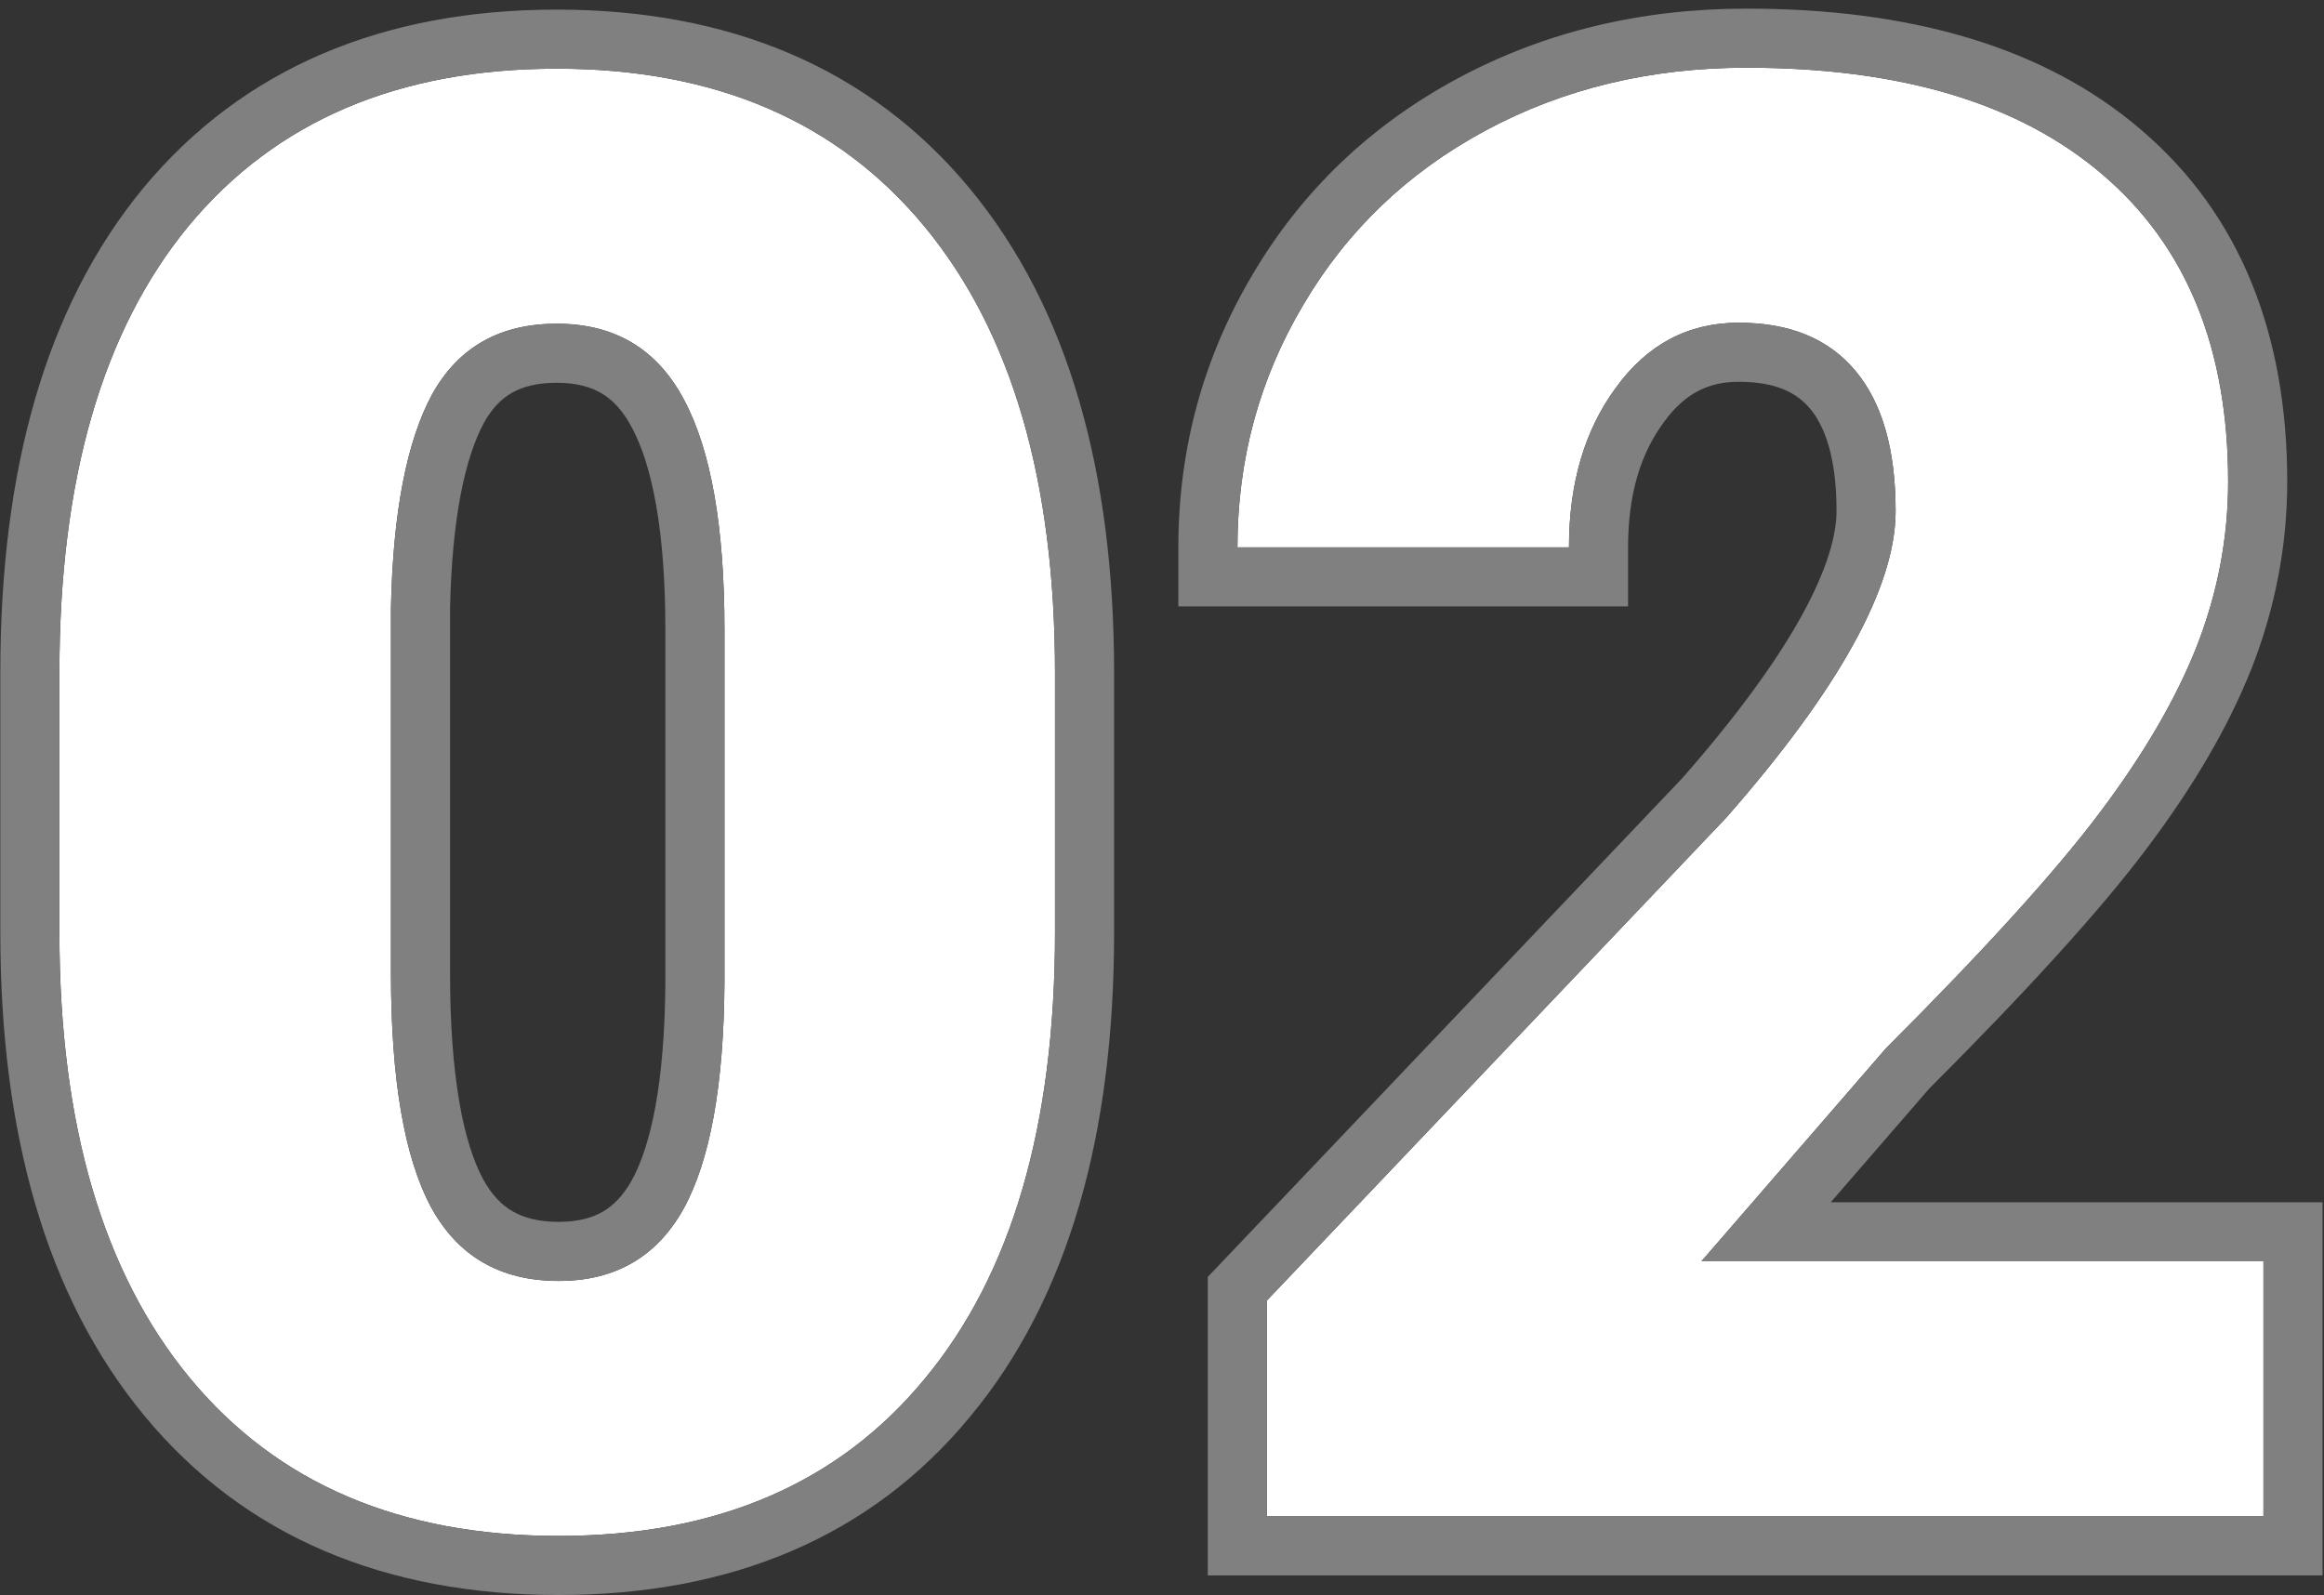
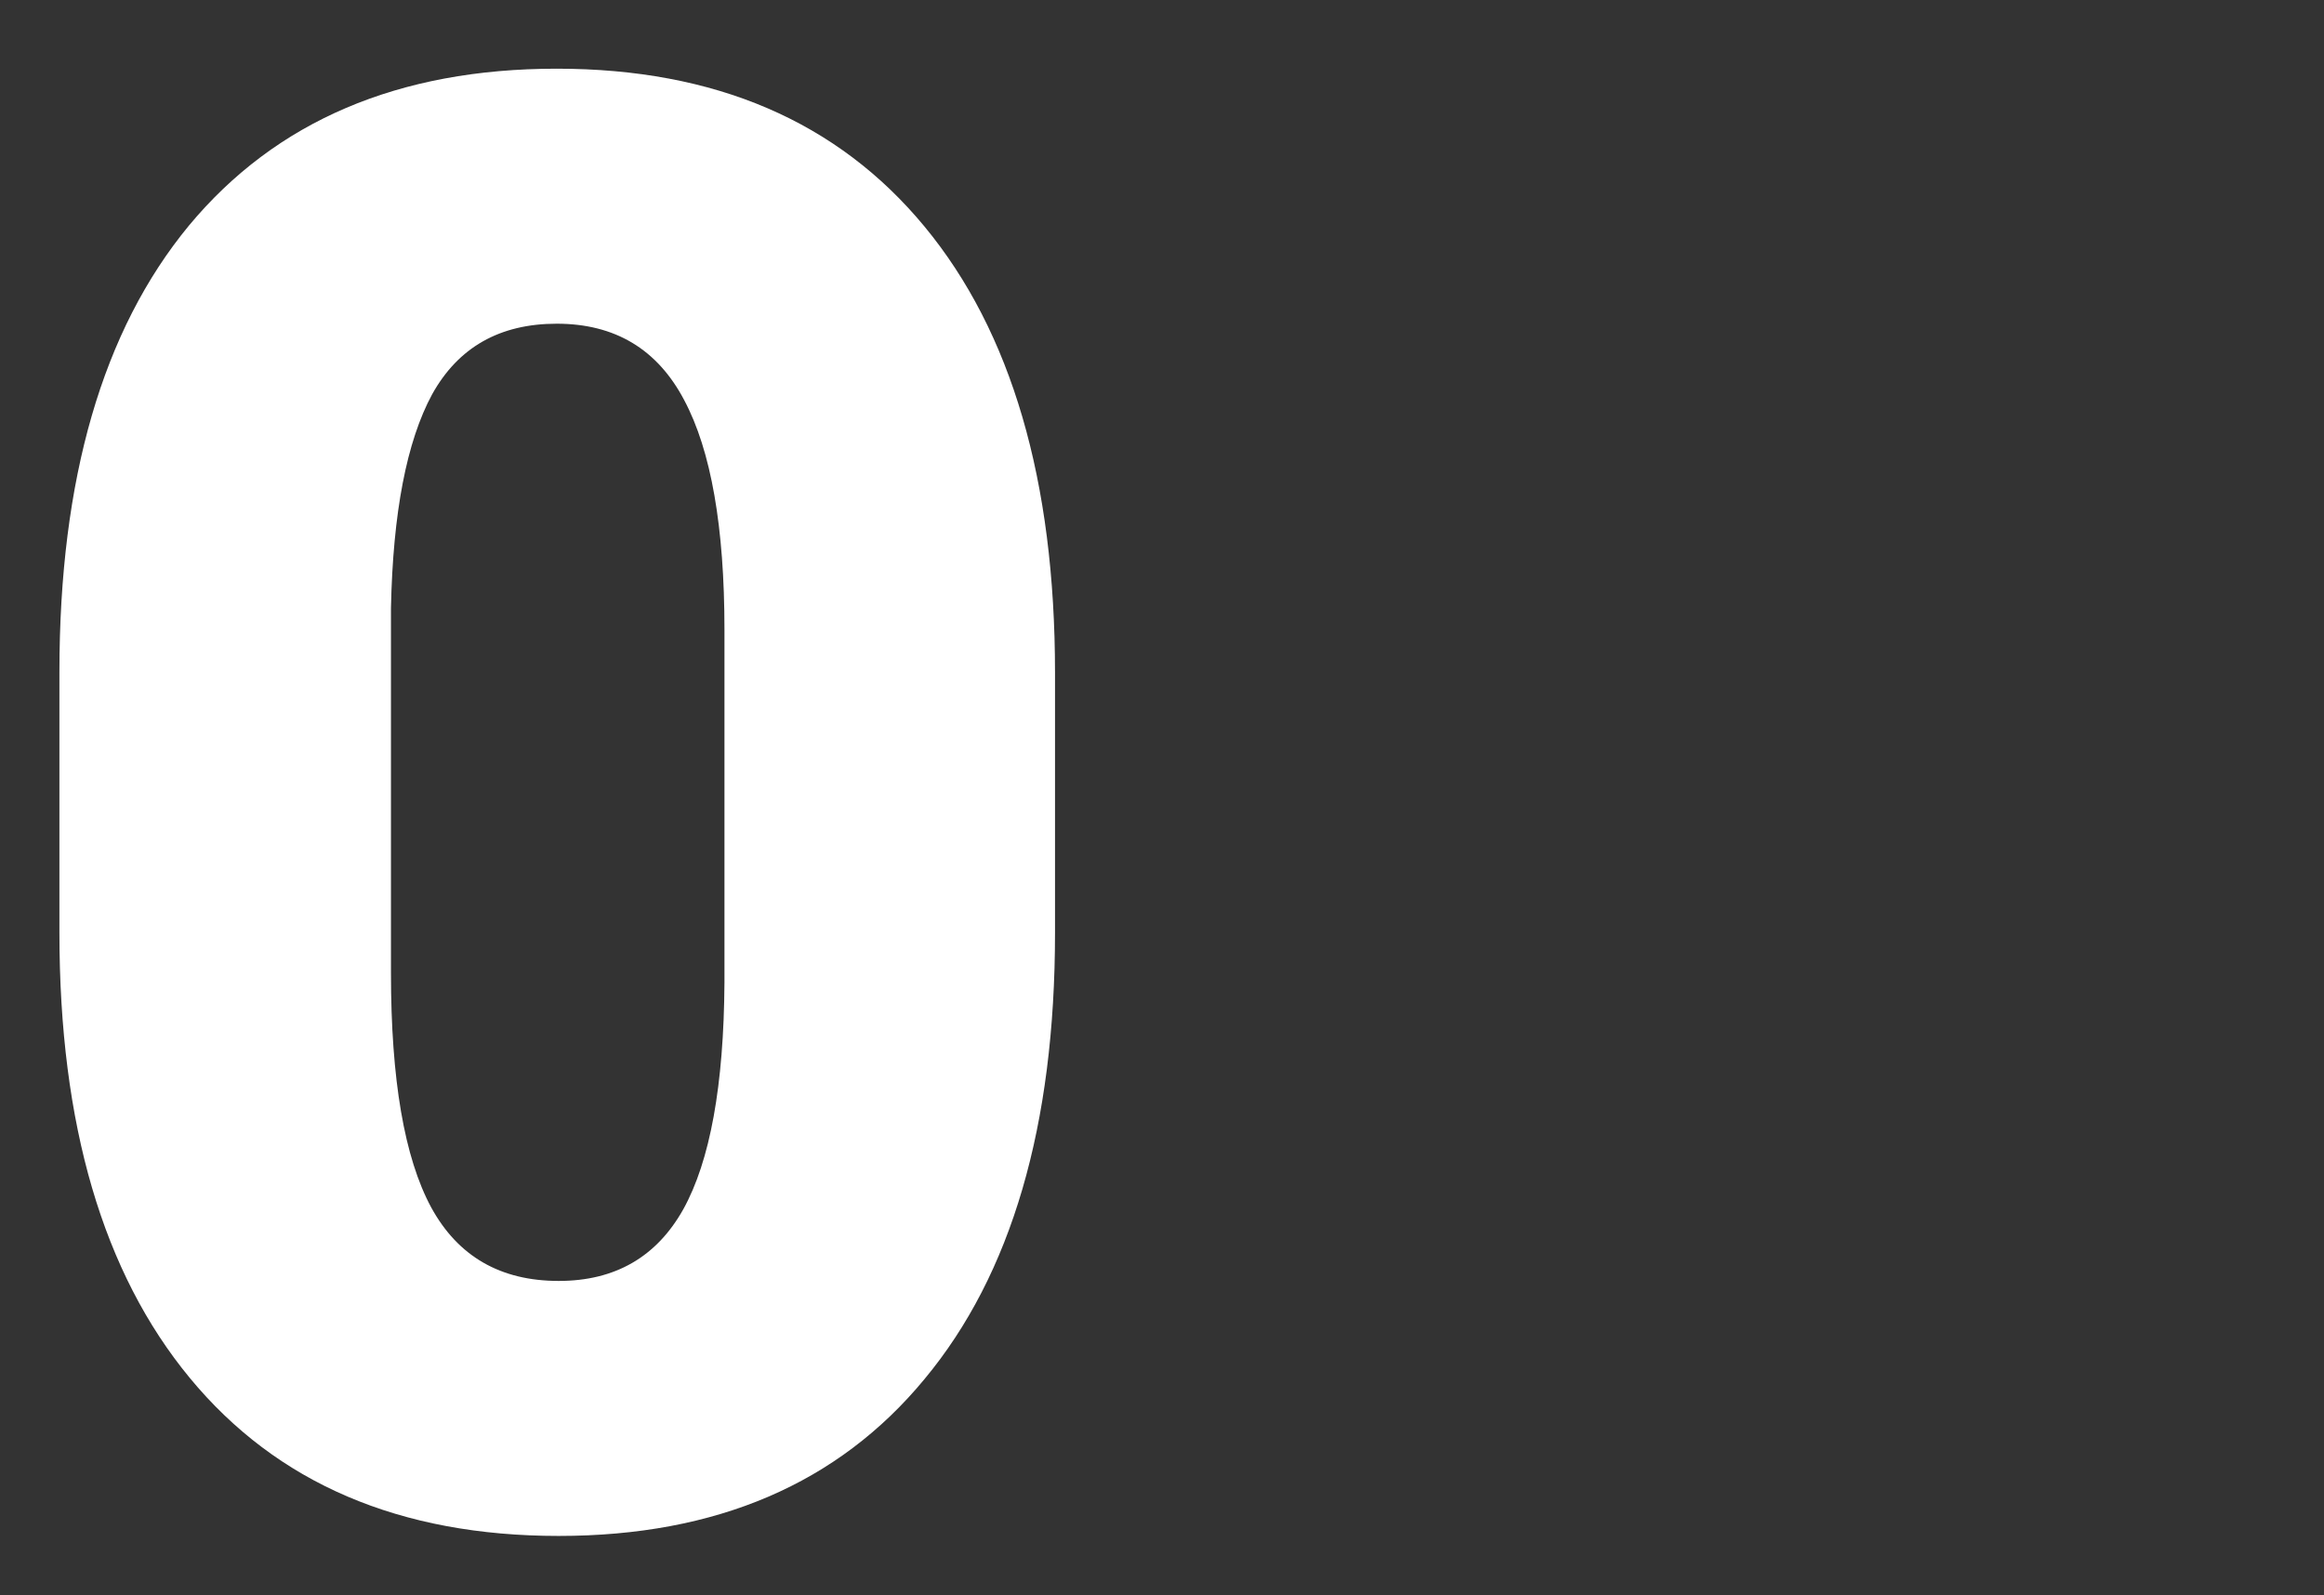
<svg xmlns="http://www.w3.org/2000/svg" width="118" height="81" viewBox="0 0 118 81" fill="none">
  <rect x="0" y="0" width="118" height="81" fill="#333333" stroke="none" />
  <path d="M53.568 47.366C53.568 57.161 51.36 64.715 46.944 70.027C42.562 75.34 36.369 77.996 28.367 77.996C20.299 77.996 14.057 75.323 9.641 69.978C5.225 64.632 3.017 57.095 3.017 47.366V34.118C3.017 24.323 5.208 16.77 9.591 11.457C14.007 6.145 20.232 3.488 28.268 3.488C36.303 3.488 42.528 6.161 46.944 11.507C51.36 16.852 53.568 24.406 53.568 34.168V47.366ZM36.784 31.977C36.784 26.764 36.103 22.879 34.742 20.322C33.381 17.732 31.223 16.438 28.268 16.438C25.379 16.438 23.27 17.633 21.942 20.023C20.648 22.414 19.95 26.033 19.851 30.881V49.408C19.851 54.82 20.531 58.788 21.893 61.312C23.254 63.802 25.412 65.047 28.367 65.047C31.223 65.047 33.331 63.835 34.692 61.411C36.054 58.954 36.751 55.119 36.784 49.906V31.977Z" fill="white" />
-   <path d="M114.926 77H64.324V66.043L87.633 41.539C93.377 34.998 96.249 29.802 96.249 25.95C96.249 22.829 95.568 20.455 94.207 18.828C92.846 17.201 90.87 16.388 88.28 16.388C85.724 16.388 83.648 17.483 82.055 19.675C80.461 21.833 79.664 24.539 79.664 27.793H62.83C62.83 23.344 63.942 19.243 66.167 15.491C68.392 11.706 71.48 8.751 75.431 6.626C79.382 4.501 83.798 3.438 88.679 3.438C96.515 3.438 102.541 5.248 106.758 8.867C111.008 12.486 113.133 17.683 113.133 24.456C113.133 27.311 112.602 30.101 111.539 32.823C110.477 35.513 108.816 38.352 106.559 41.34C104.334 44.295 100.731 48.263 95.751 53.243L86.388 64.051H114.926V77Z" fill="white" />
-   <path fill-rule="evenodd" clip-rule="evenodd" d="M7.284 9.539C12.366 3.426 19.503 0.488 28.268 0.488C37.039 0.488 44.177 3.447 49.257 9.596C54.268 15.662 56.568 23.989 56.568 34.168V47.366C56.568 57.571 54.271 65.904 49.255 71.941C44.207 78.057 37.101 80.996 28.367 80.996C19.567 80.996 12.41 78.04 7.328 71.888C2.318 65.824 0.017 57.515 0.017 47.366V34.118C0.017 23.915 2.296 15.585 7.277 9.548L7.284 9.539ZM46.944 70.027C51.36 64.715 53.568 57.161 53.568 47.366V34.168C53.568 24.406 51.36 16.852 46.944 11.507C42.528 6.161 36.303 3.488 28.268 3.488C20.232 3.488 14.007 6.145 9.591 11.457C5.208 16.77 3.017 24.323 3.017 34.118V47.366C3.017 57.095 5.225 64.632 9.641 69.978C14.057 75.323 20.299 77.996 28.367 77.996C36.369 77.996 42.562 75.34 46.944 70.027ZM32.09 21.725L32.087 21.718C31.62 20.83 31.095 20.302 30.559 19.981C30.022 19.659 29.297 19.438 28.268 19.438C27.242 19.438 26.523 19.647 25.999 19.944C25.487 20.234 25.002 20.698 24.573 21.467C23.626 23.223 22.949 26.253 22.851 30.912V49.408C22.851 54.684 23.534 58.03 24.529 59.88C24.982 60.706 25.494 61.205 26.031 61.514C26.576 61.829 27.318 62.047 28.367 62.047C29.362 62.047 30.069 61.839 30.595 61.537C31.115 61.238 31.619 60.754 32.073 59.949C33.058 58.165 33.751 54.956 33.784 49.897V31.977C33.784 26.92 33.106 23.633 32.094 21.732L32.09 21.725ZM36.784 49.906C36.751 55.119 36.054 58.954 34.692 61.411C33.331 63.835 31.223 65.047 28.367 65.047C25.412 65.047 23.254 63.802 21.893 61.312C20.531 58.788 19.851 54.82 19.851 49.408V30.881C19.95 26.033 20.648 22.414 21.942 20.023C23.27 17.633 25.379 16.438 28.268 16.438C31.223 16.438 33.381 17.732 34.742 20.322C36.103 22.879 36.784 26.764 36.784 31.977V49.906ZM117.926 80H61.324V64.844L85.418 39.515C88.186 36.358 90.18 33.618 91.469 31.285C92.781 28.911 93.249 27.166 93.249 25.95C93.249 23.211 92.645 21.636 91.906 20.753C91.24 19.957 90.197 19.388 88.28 19.388C86.749 19.388 85.55 19.97 84.481 21.439L84.474 21.448L84.468 21.457C83.331 22.997 82.664 25.041 82.664 27.793V30.793H59.83V27.793C59.83 22.819 61.081 18.19 63.584 13.966C66.093 9.699 69.587 6.362 74.01 3.984C78.435 1.604 83.347 0.438 88.679 0.438C96.938 0.438 103.761 2.344 108.708 6.587C113.766 10.897 116.133 17.011 116.133 24.456C116.133 27.694 115.529 30.852 114.334 33.914L114.329 33.925C113.143 36.928 111.33 40.001 108.955 43.145C106.614 46.255 102.918 50.315 97.948 55.288L92.956 61.051H117.926V80ZM86.388 64.051L95.751 53.243C100.731 48.263 104.334 44.295 106.559 41.34C108.816 38.352 110.477 35.513 111.539 32.823C112.602 30.101 113.133 27.311 113.133 24.456C113.133 17.683 111.008 12.486 106.758 8.867C102.541 5.248 96.515 3.438 88.679 3.438C83.798 3.438 79.382 4.501 75.431 6.626C71.48 8.751 68.392 11.706 66.167 15.491C64.451 18.384 63.397 21.485 63.005 24.793C62.888 25.775 62.83 26.775 62.83 27.793H79.664C79.664 24.539 80.461 21.833 82.055 19.675C83.648 17.483 85.724 16.388 88.28 16.388C90.87 16.388 92.846 17.201 94.207 18.828C95.568 20.455 96.249 22.829 96.249 25.95C96.249 29.802 93.377 34.998 87.633 41.539L64.324 66.043V77H114.926V64.051H86.388Z" fill="#808080" />
</svg>